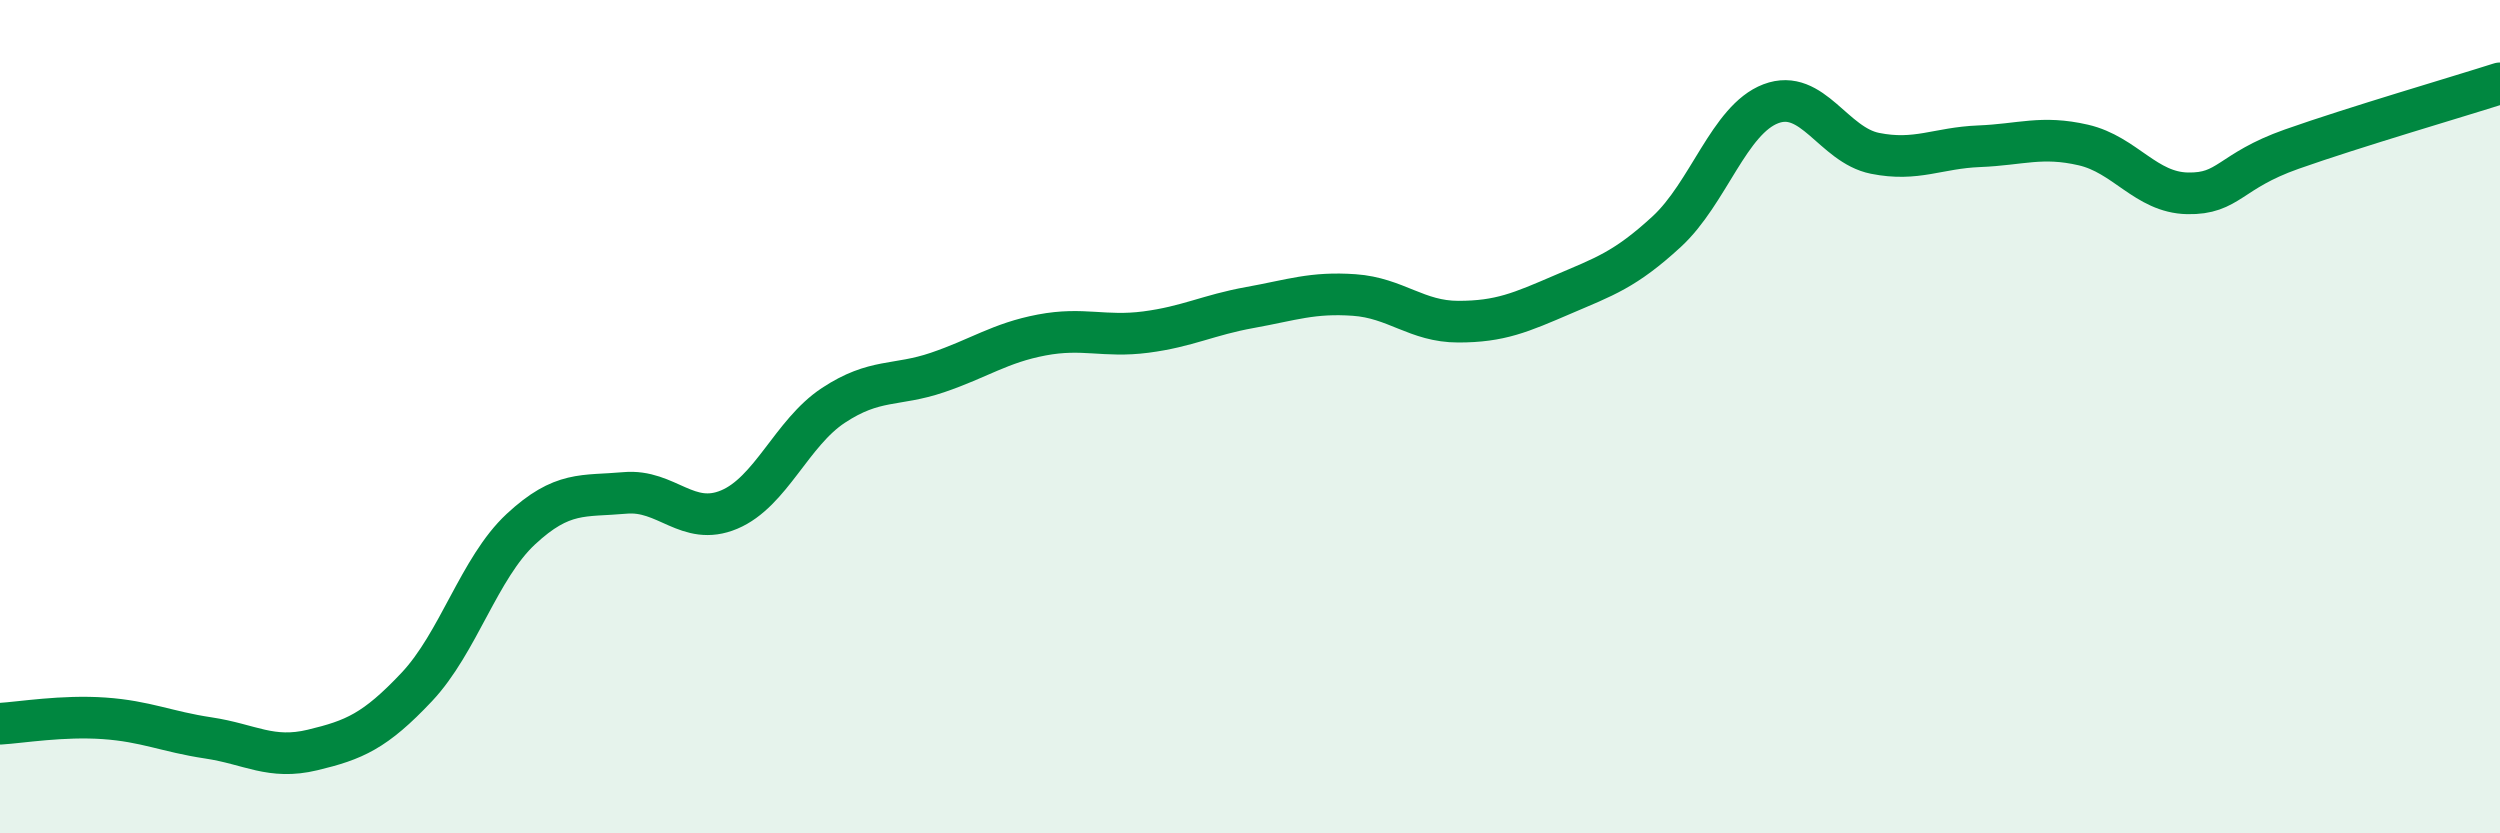
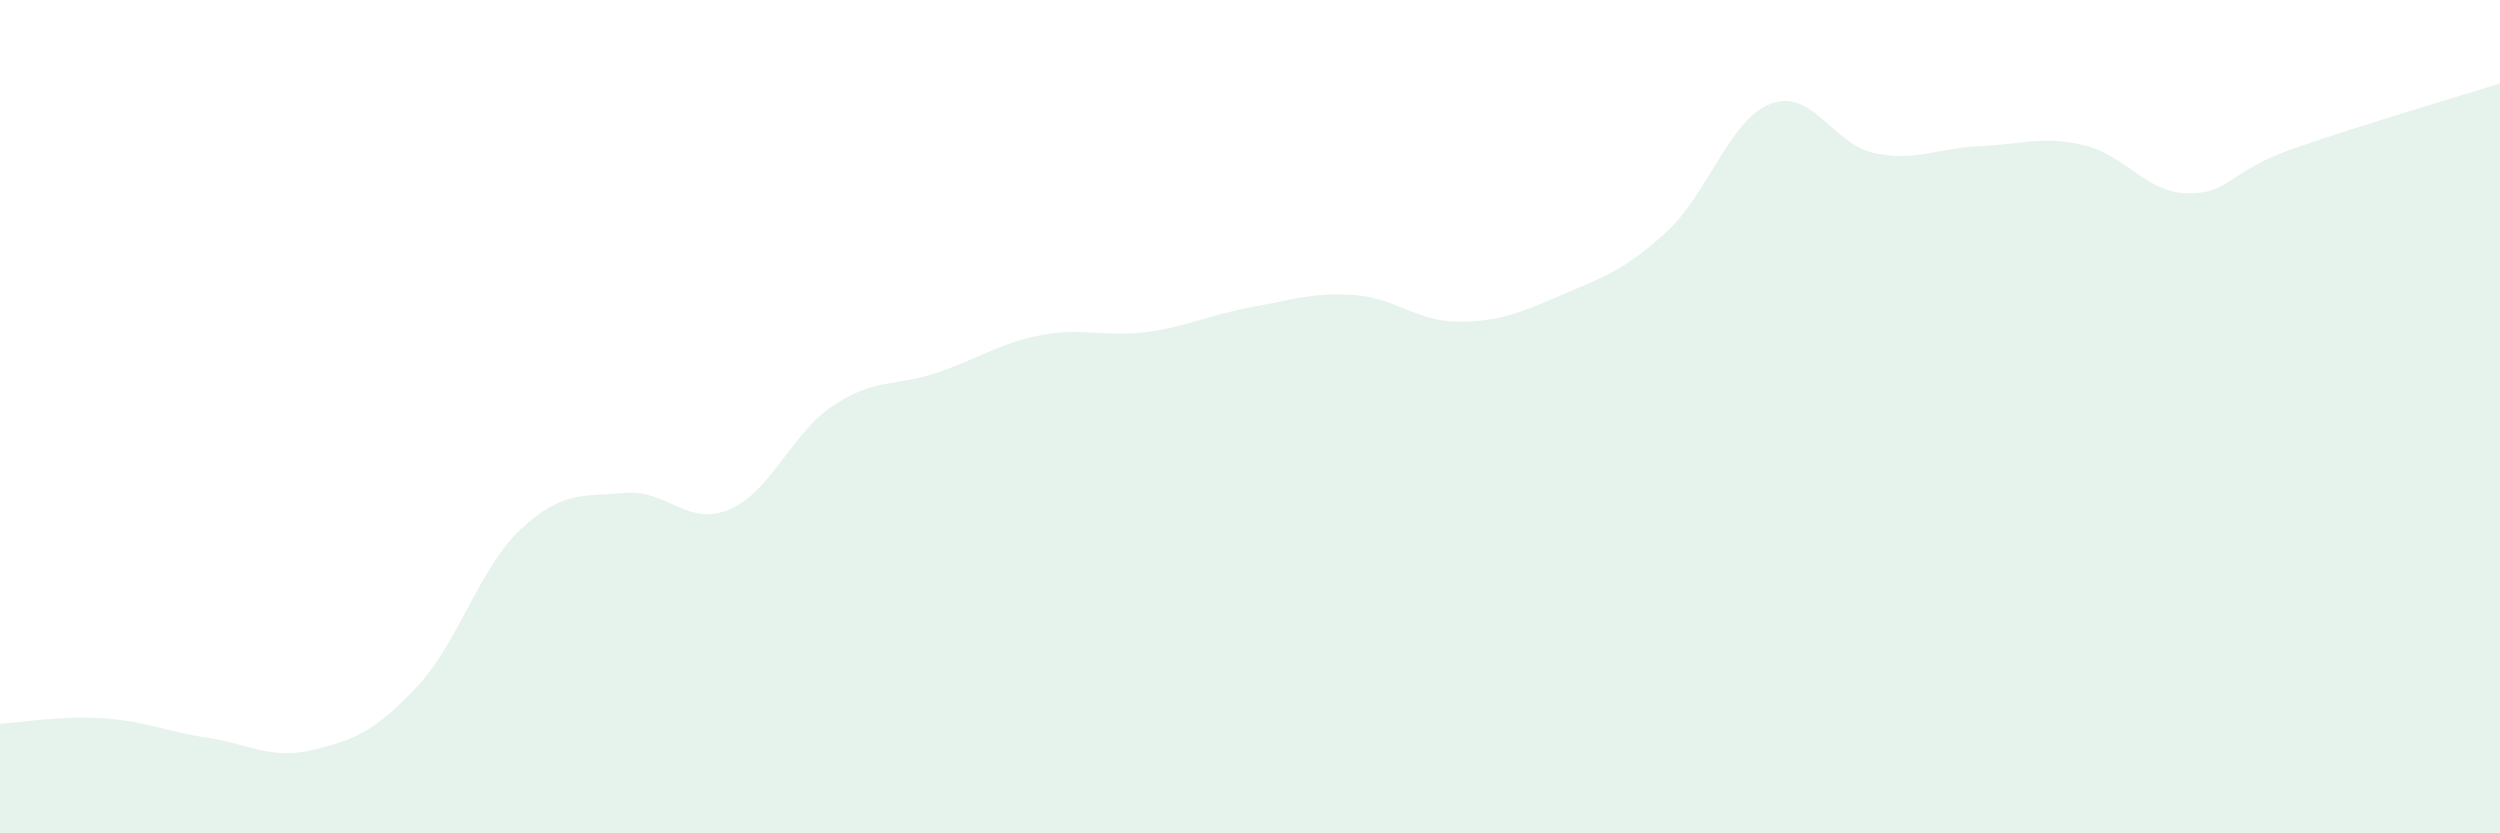
<svg xmlns="http://www.w3.org/2000/svg" width="60" height="20" viewBox="0 0 60 20">
  <path d="M 0,17.37 C 0.5,17.34 1.5,17.17 2.5,17.24 C 3.5,17.31 4,17.56 5,17.71 C 6,17.86 6.5,18.24 7.5,18 C 8.5,17.76 9,17.55 10,16.49 C 11,15.43 11.5,13.63 12.5,12.7 C 13.5,11.77 14,11.92 15,11.83 C 16,11.74 16.5,12.65 17.5,12.23 C 18.5,11.81 19,10.39 20,9.73 C 21,9.07 21.5,9.28 22.5,8.94 C 23.5,8.6 24,8.23 25,8.04 C 26,7.85 26.5,8.1 27.5,7.97 C 28.5,7.84 29,7.56 30,7.38 C 31,7.2 31.5,7.01 32.5,7.08 C 33.5,7.15 34,7.72 35,7.72 C 36,7.72 36.5,7.5 37.5,7.07 C 38.5,6.64 39,6.48 40,5.56 C 41,4.64 41.5,2.87 42.5,2.49 C 43.5,2.11 44,3.48 45,3.68 C 46,3.88 46.5,3.55 47.5,3.51 C 48.5,3.47 49,3.25 50,3.48 C 51,3.71 51.5,4.62 52.5,4.64 C 53.5,4.66 53.5,4.11 55,3.58 C 56.5,3.05 59,2.32 60,2L60 20L0 20Z" fill="#008740" opacity="0.1" stroke-linecap="round" stroke-linejoin="round" />
-   <path d="M 0,17.37 C 0.5,17.34 1.5,17.17 2.5,17.24 C 3.5,17.31 4,17.56 5,17.71 C 6,17.86 6.5,18.24 7.5,18 C 8.5,17.76 9,17.55 10,16.49 C 11,15.43 11.5,13.63 12.5,12.7 C 13.5,11.77 14,11.92 15,11.83 C 16,11.74 16.5,12.65 17.5,12.23 C 18.5,11.81 19,10.39 20,9.73 C 21,9.07 21.5,9.28 22.5,8.94 C 23.5,8.6 24,8.23 25,8.04 C 26,7.85 26.5,8.1 27.5,7.97 C 28.5,7.84 29,7.56 30,7.38 C 31,7.2 31.5,7.01 32.5,7.08 C 33.5,7.15 34,7.72 35,7.72 C 36,7.72 36.5,7.5 37.5,7.07 C 38.5,6.64 39,6.48 40,5.56 C 41,4.64 41.5,2.87 42.5,2.49 C 43.5,2.11 44,3.48 45,3.68 C 46,3.88 46.5,3.55 47.5,3.51 C 48.5,3.47 49,3.25 50,3.48 C 51,3.71 51.5,4.62 52.5,4.64 C 53.5,4.66 53.5,4.11 55,3.58 C 56.5,3.05 59,2.32 60,2" stroke="#008740" stroke-width="1" fill="none" stroke-linecap="round" stroke-linejoin="round" />
</svg>